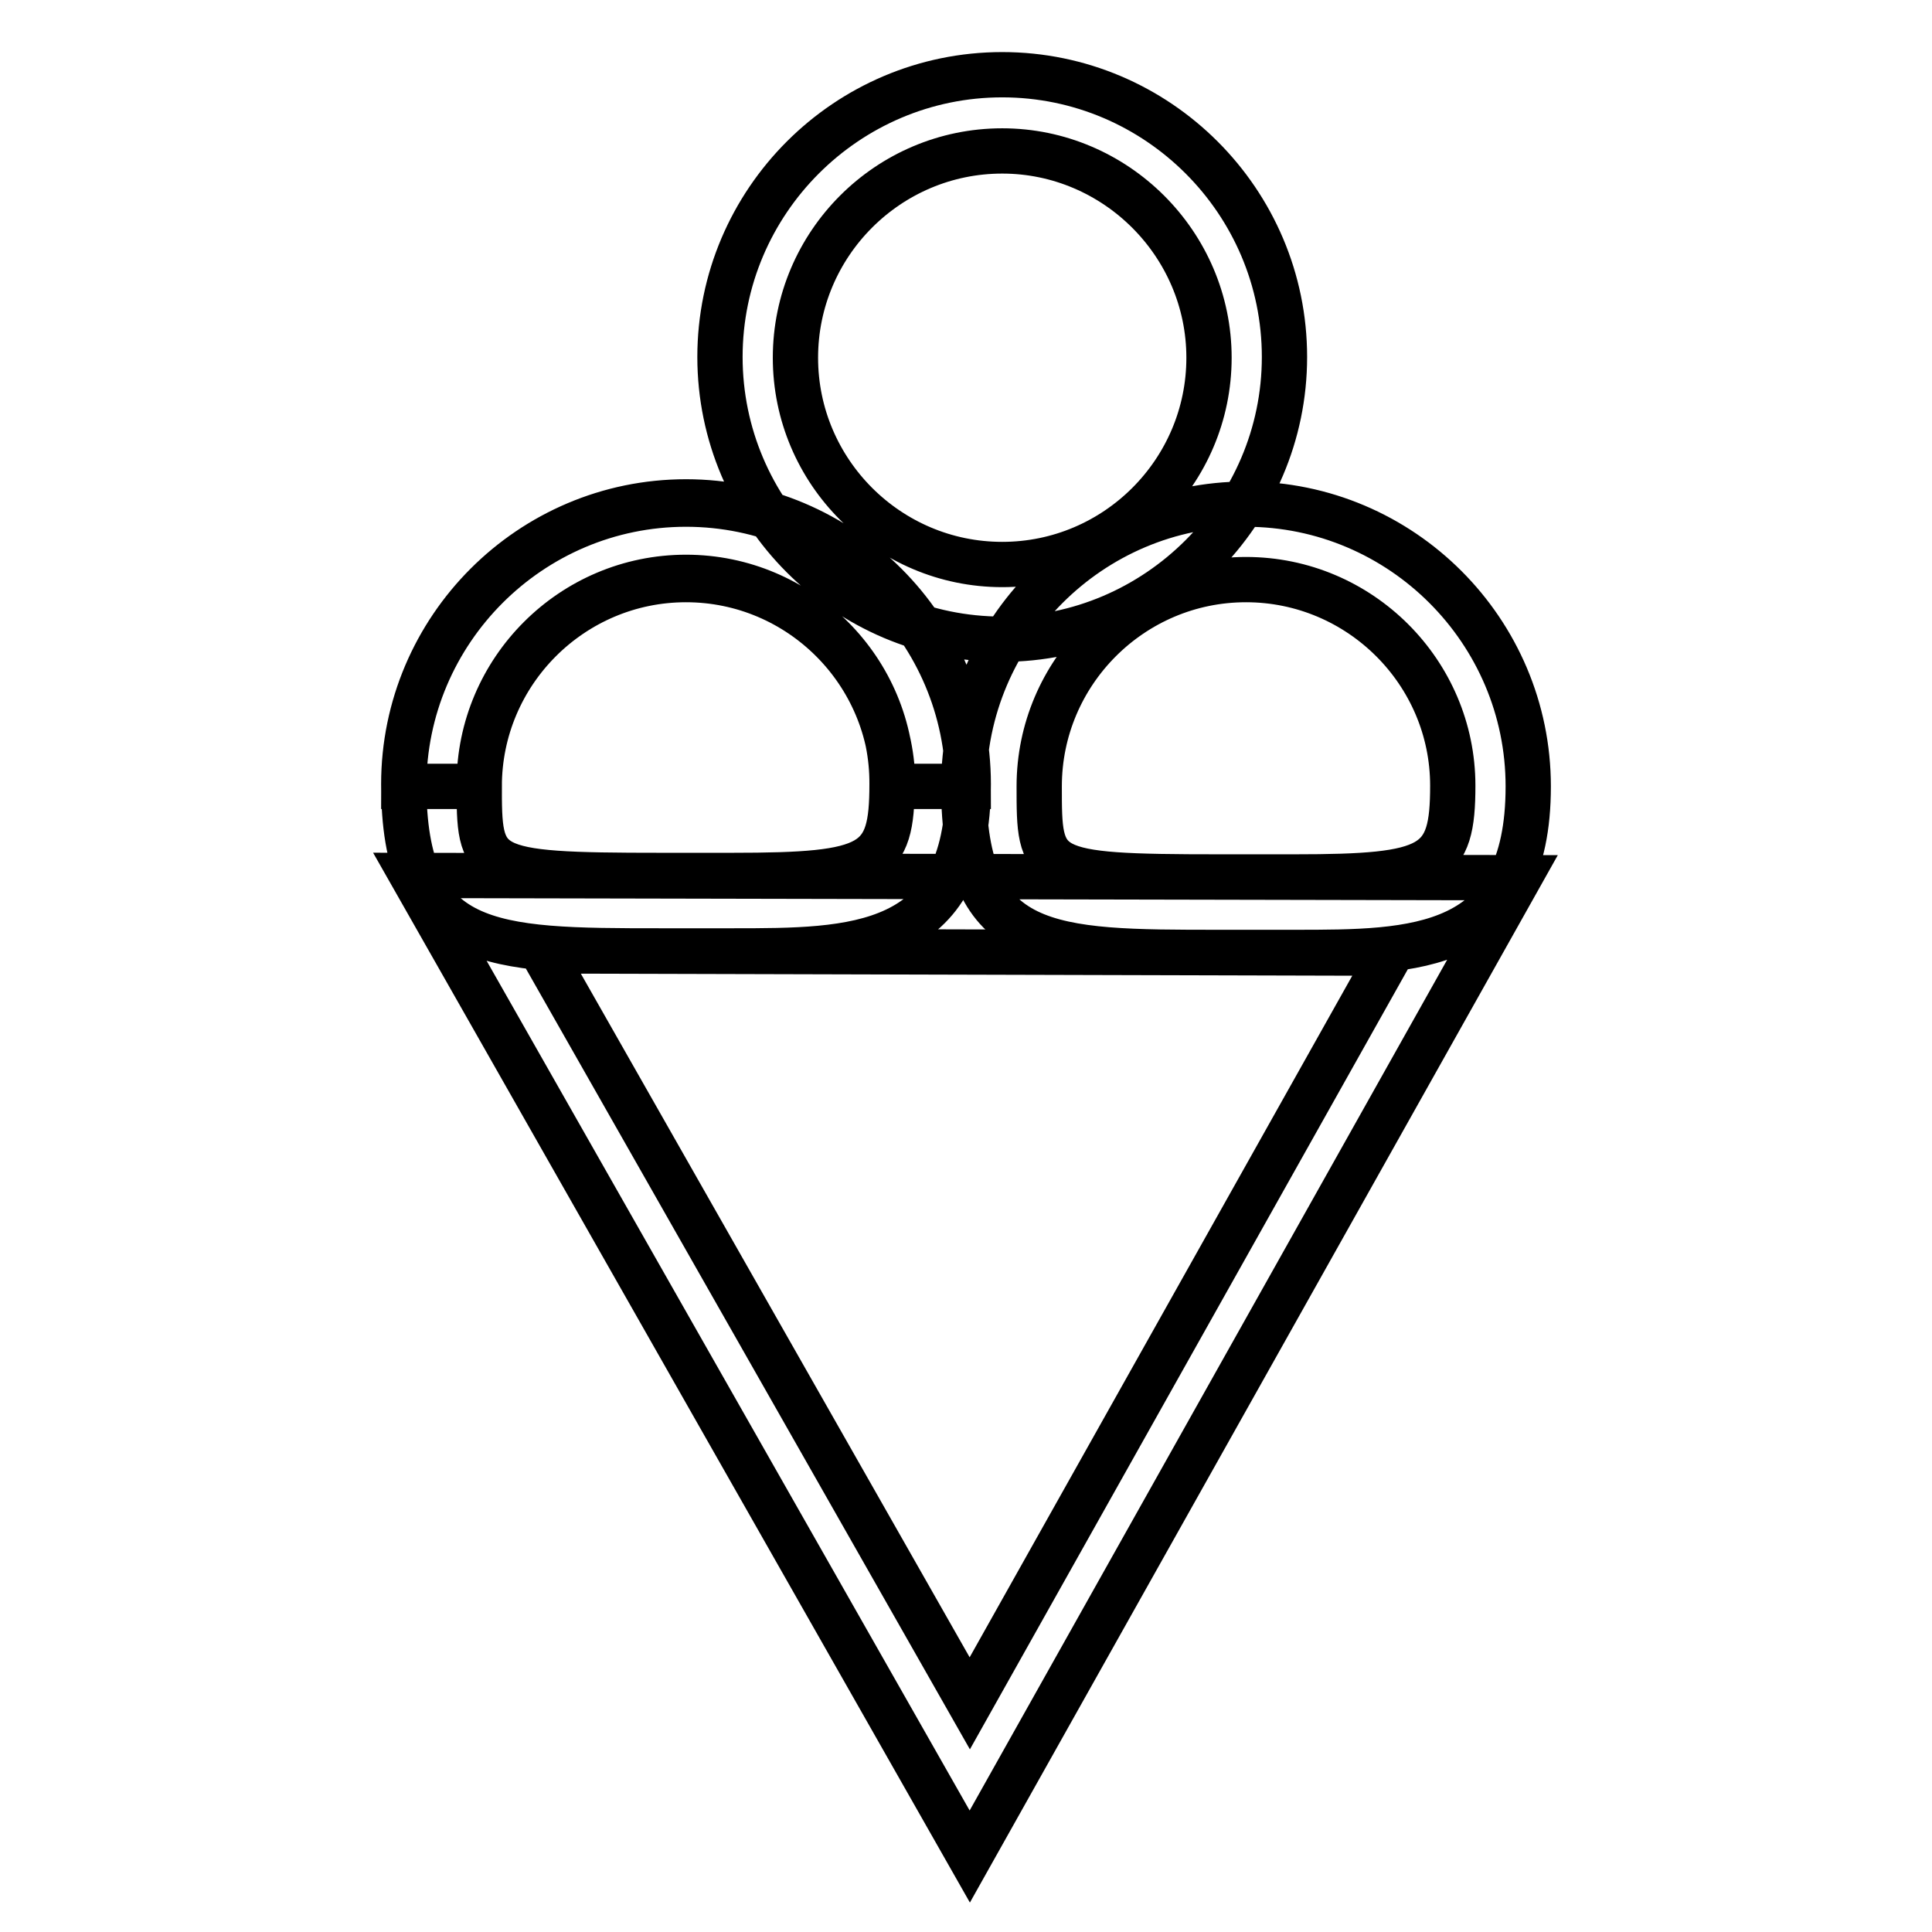
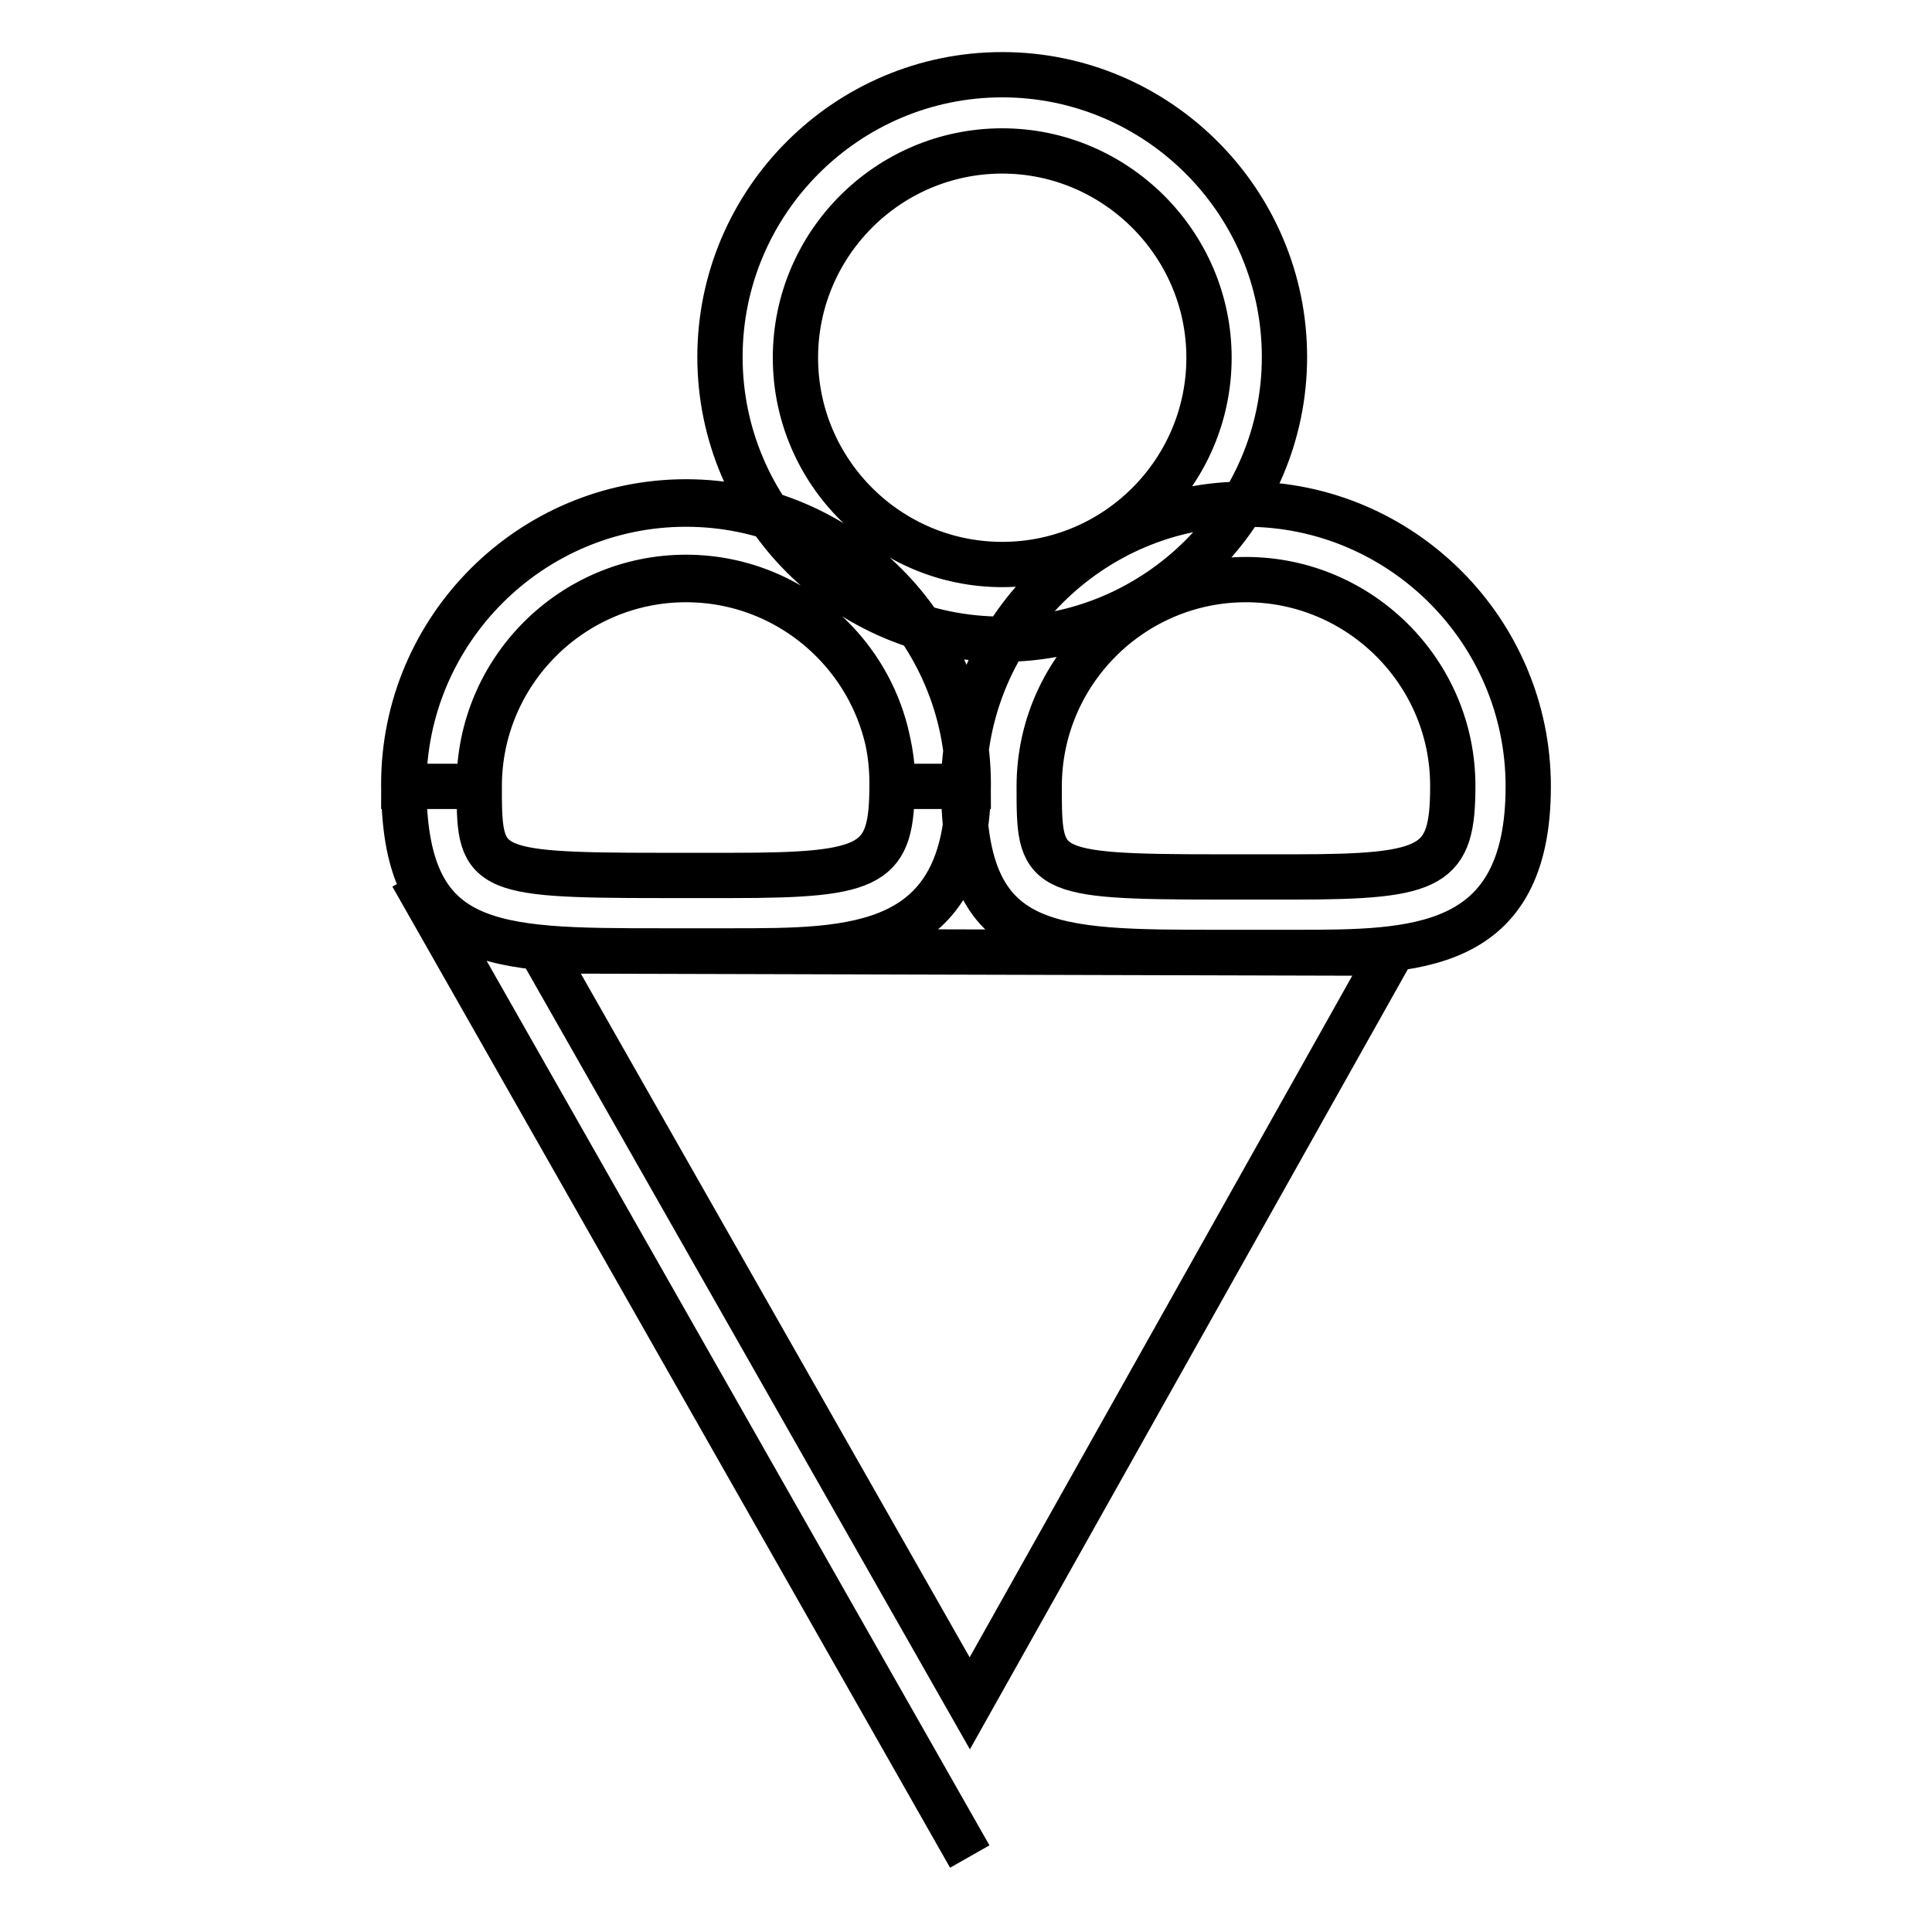
<svg xmlns="http://www.w3.org/2000/svg" version="1.1" x="0px" y="0px" viewBox="0 0 256 256" enable-background="new 0 0 256 256" xml:space="preserve">
  <g>
-     <path stroke-width="6" fill-opacity="0" stroke="#000000" d="M132.8,84.7c-20.6,0-37.4-16.8-37.4-37.4c0-20.6,16.8-37.4,37.4-37.4c20.6,0,37.4,16.8,37.4,37.4 S153.3,84.7,132.8,84.7z M132.8,20c-15.1,0-27.4,12.3-27.4,27.4c0,15.1,12.3,27.4,27.4,27.4c15.1,0,27.4-12.3,27.4-27.4 S147.8,20,132.8,20z M128.3,104.2h-10c0-15.1-12.3-27.4-27.4-27.4s-27.4,12.3-27.4,27.4h-10c0-20.6,16.8-37.4,37.4-37.4 C111.5,66.8,128.3,83.6,128.3,104.2z M171.5,126.2l-9.9,0c-22.6,0-33.9,0-33.9-22c0-20.6,16.8-37.4,37.4-37.4 c20.6,0,37.4,16.8,37.4,37.4C202.5,126.2,187.4,126.2,171.5,126.2z M165.1,76.8c-15.1,0-27.4,12.3-27.4,27.4c0,11.3,0,12,23.9,12 l9.9,0c18.6,0,21-1.4,21-12.1C192.5,89.1,180.2,76.8,165.1,76.8z M97,126l-9.4,0c-22.7,0-34.1-0.1-34.1-22.1 c0-20.6,16.8-37.4,37.4-37.4c20.6,0,37.4,16.8,37.4,37.4C128.3,126,113.1,126,97,126z M90.9,76.5c-15.1,0-27.4,12.3-27.4,27.4 c0,11.4,0,12.1,24.1,12.1l9.4,0c18.9,0,21.2-1.4,21.2-12.1C118.3,88.8,106,76.5,90.9,76.5z M128.5,246L54.6,116l146.7,0.3 L128.5,246z M71.8,126l56.7,99.7l55.8-99.4L71.8,126z" />
+     <path stroke-width="6" fill-opacity="0" stroke="#000000" d="M132.8,84.7c-20.6,0-37.4-16.8-37.4-37.4c0-20.6,16.8-37.4,37.4-37.4c20.6,0,37.4,16.8,37.4,37.4 S153.3,84.7,132.8,84.7z M132.8,20c-15.1,0-27.4,12.3-27.4,27.4c0,15.1,12.3,27.4,27.4,27.4c15.1,0,27.4-12.3,27.4-27.4 S147.8,20,132.8,20z M128.3,104.2h-10c0-15.1-12.3-27.4-27.4-27.4s-27.4,12.3-27.4,27.4h-10c0-20.6,16.8-37.4,37.4-37.4 C111.5,66.8,128.3,83.6,128.3,104.2z M171.5,126.2l-9.9,0c-22.6,0-33.9,0-33.9-22c0-20.6,16.8-37.4,37.4-37.4 c20.6,0,37.4,16.8,37.4,37.4C202.5,126.2,187.4,126.2,171.5,126.2z M165.1,76.8c-15.1,0-27.4,12.3-27.4,27.4c0,11.3,0,12,23.9,12 l9.9,0c18.6,0,21-1.4,21-12.1C192.5,89.1,180.2,76.8,165.1,76.8z M97,126l-9.4,0c-22.7,0-34.1-0.1-34.1-22.1 c0-20.6,16.8-37.4,37.4-37.4c20.6,0,37.4,16.8,37.4,37.4C128.3,126,113.1,126,97,126z M90.9,76.5c-15.1,0-27.4,12.3-27.4,27.4 c0,11.4,0,12.1,24.1,12.1l9.4,0c18.9,0,21.2-1.4,21.2-12.1C118.3,88.8,106,76.5,90.9,76.5z M128.5,246L54.6,116L128.5,246z M71.8,126l56.7,99.7l55.8-99.4L71.8,126z" />
  </g>
</svg>